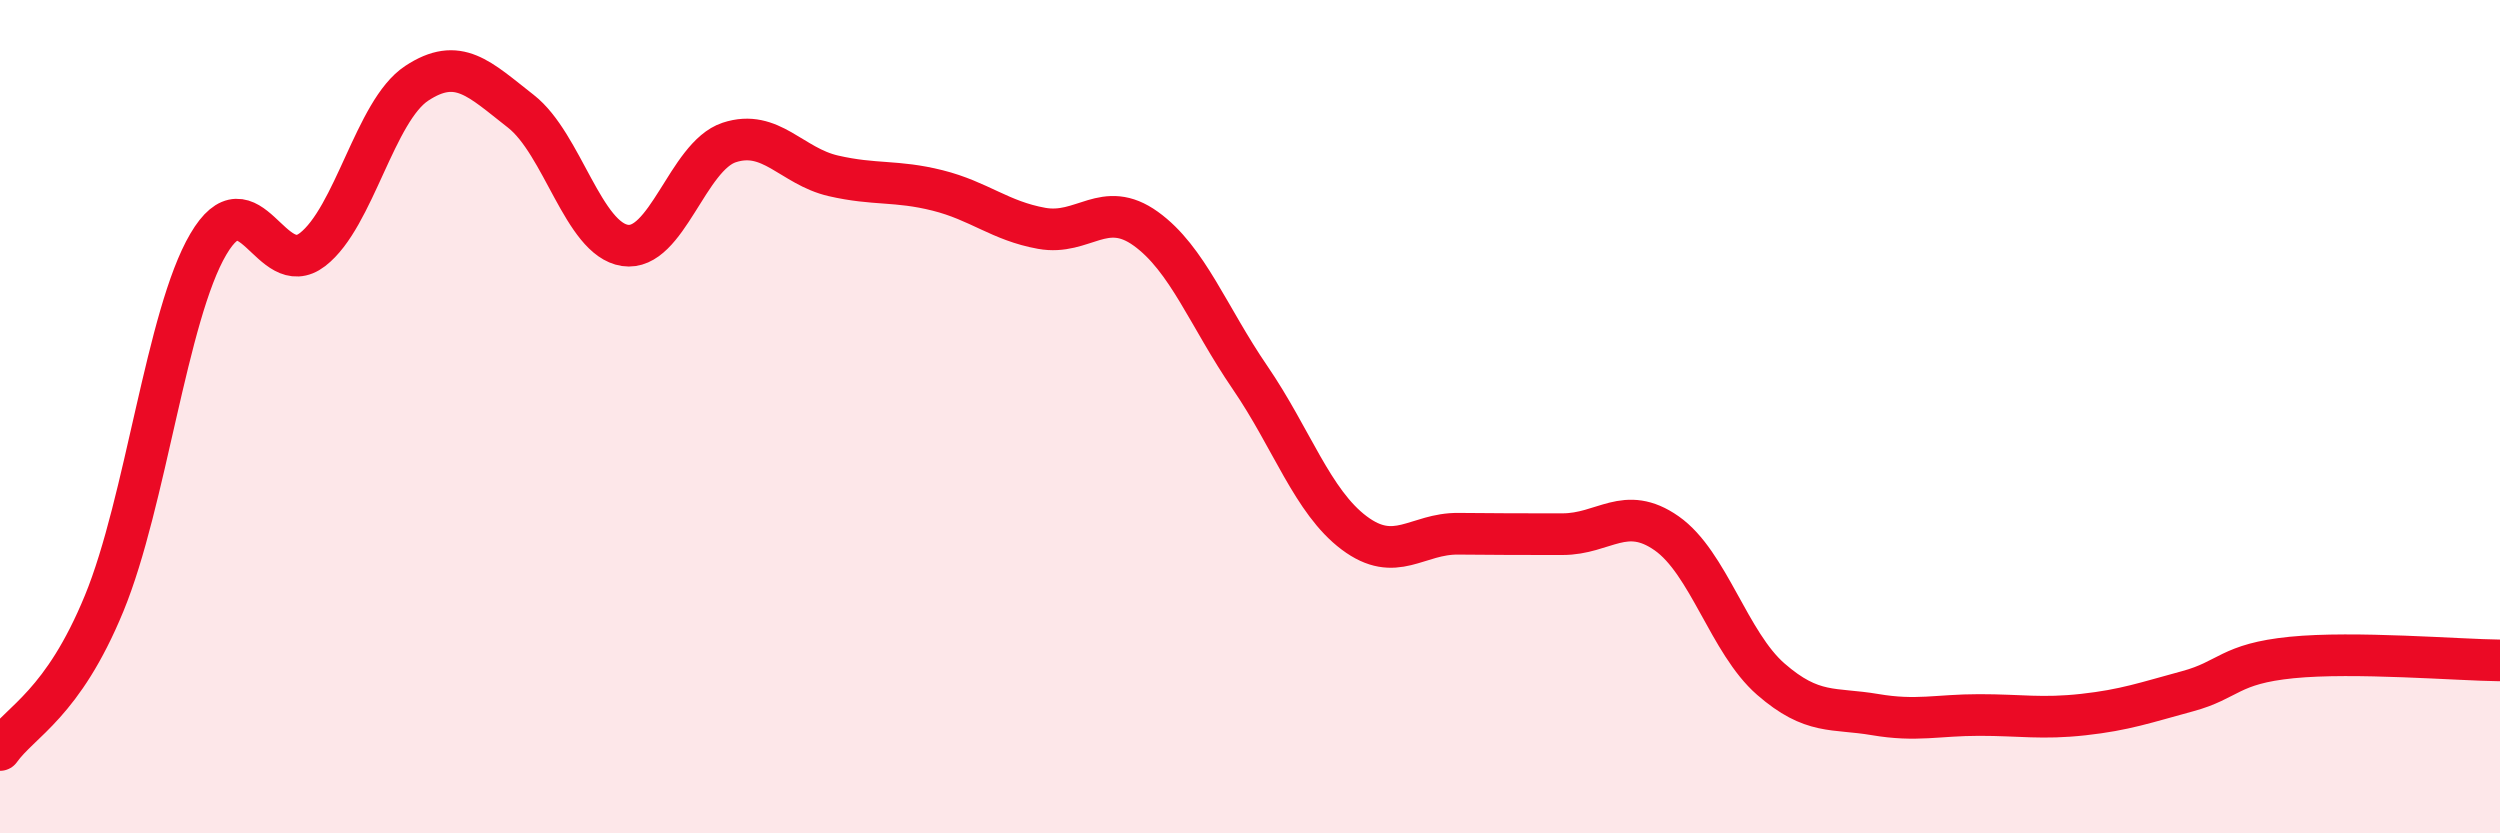
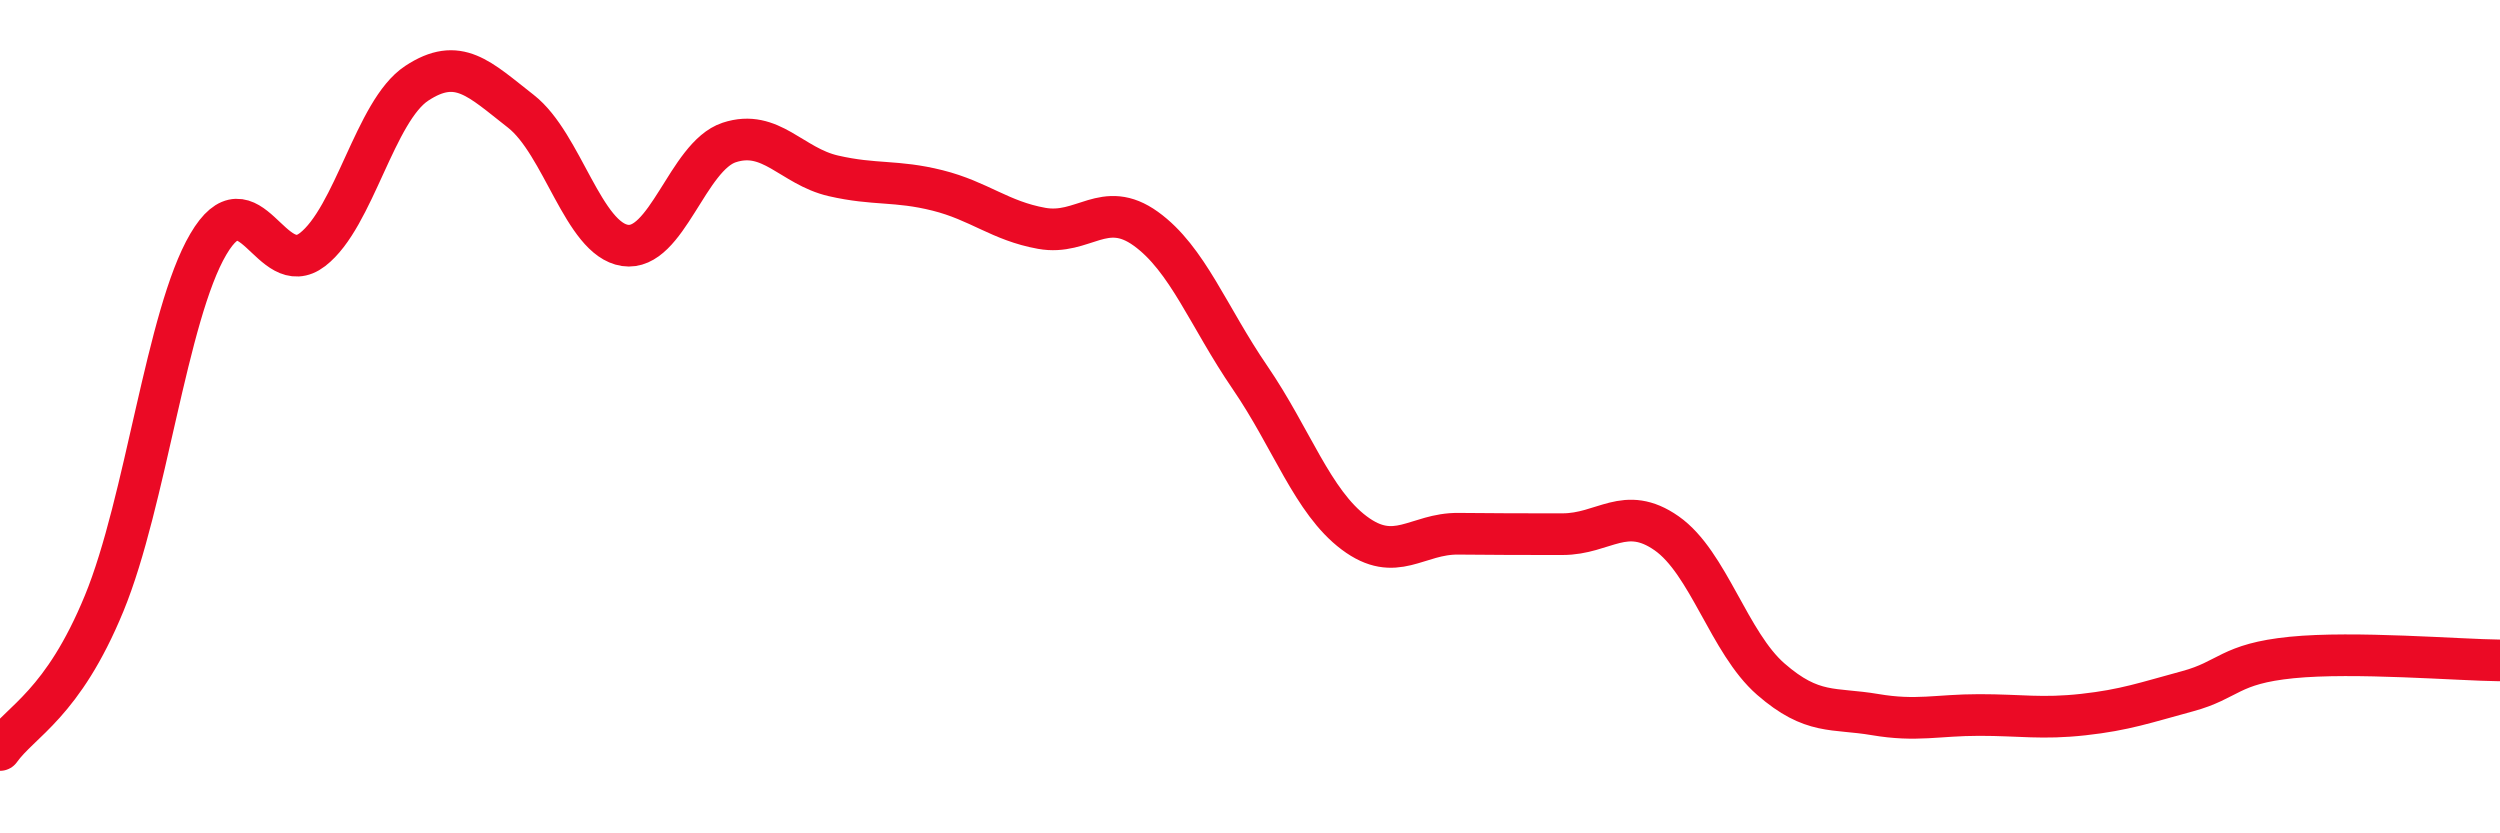
<svg xmlns="http://www.w3.org/2000/svg" width="60" height="20" viewBox="0 0 60 20">
-   <path d="M 0,18 C 0.5,17.3 1.5,16.91 2.5,14.48 C 3.5,12.05 4,7.56 5,5.86 C 6,4.16 6.5,6.76 7.5,5.99 C 8.5,5.22 9,2.66 10,2 C 11,1.34 11.5,1.89 12.5,2.67 C 13.5,3.45 14,5.74 15,5.89 C 16,6.04 16.5,3.75 17.5,3.42 C 18.5,3.09 19,3.99 20,4.22 C 21,4.45 21.5,4.32 22.5,4.57 C 23.5,4.82 24,5.3 25,5.48 C 26,5.66 26.5,4.77 27.5,5.49 C 28.5,6.21 29,7.6 30,9.06 C 31,10.52 31.5,12.04 32.5,12.79 C 33.5,13.54 34,12.8 35,12.81 C 36,12.82 36.5,12.82 37.5,12.82 C 38.5,12.82 39,12.1 40,12.8 C 41,13.5 41.5,15.43 42.5,16.3 C 43.5,17.17 44,16.98 45,17.15 C 46,17.32 46.5,17.16 47.5,17.16 C 48.5,17.16 49,17.26 50,17.15 C 51,17.04 51.5,16.86 52.5,16.59 C 53.5,16.32 53.5,15.93 55,15.78 C 56.5,15.63 59,15.84 60,15.85L60 20L0 20Z" fill="#EB0A25" opacity="0.1" stroke-linecap="round" stroke-linejoin="round" />
  <path d="M 0,18 C 0.5,17.3 1.5,16.91 2.5,14.48 C 3.5,12.05 4,7.56 5,5.86 C 6,4.16 6.5,6.76 7.5,5.99 C 8.5,5.22 9,2.66 10,2 C 11,1.34 11.5,1.89 12.5,2.67 C 13.5,3.45 14,5.74 15,5.89 C 16,6.04 16.5,3.75 17.5,3.42 C 18.5,3.09 19,3.99 20,4.22 C 21,4.45 21.5,4.32 22.5,4.57 C 23.5,4.82 24,5.3 25,5.48 C 26,5.66 26.5,4.77 27.5,5.49 C 28.5,6.21 29,7.6 30,9.06 C 31,10.52 31.5,12.04 32.5,12.79 C 33.5,13.54 34,12.8 35,12.81 C 36,12.82 36.5,12.82 37.5,12.82 C 38.5,12.82 39,12.1 40,12.8 C 41,13.5 41.5,15.43 42.5,16.3 C 43.5,17.17 44,16.98 45,17.15 C 46,17.32 46.5,17.16 47.5,17.16 C 48.5,17.16 49,17.26 50,17.15 C 51,17.04 51.5,16.86 52.5,16.59 C 53.5,16.32 53.5,15.93 55,15.78 C 56.5,15.63 59,15.84 60,15.85" stroke="#EB0A25" stroke-width="1" fill="none" stroke-linecap="round" stroke-linejoin="round" />
</svg>